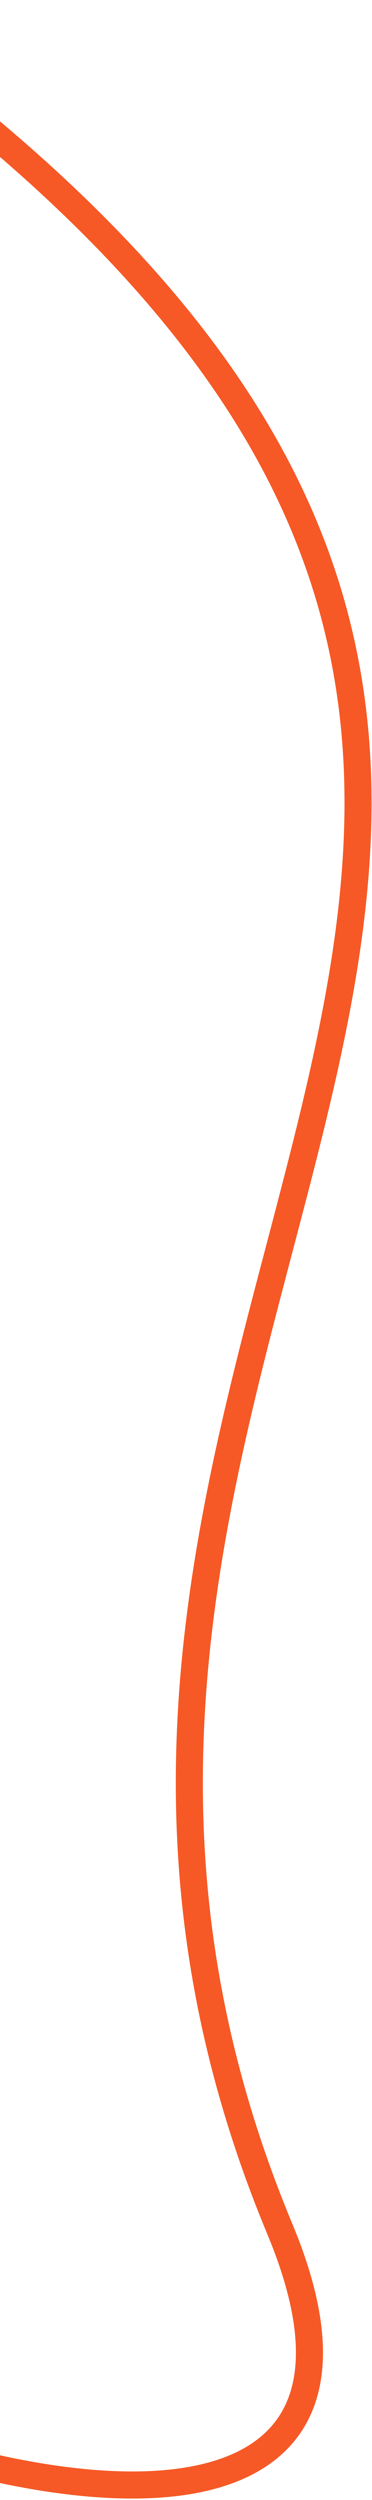
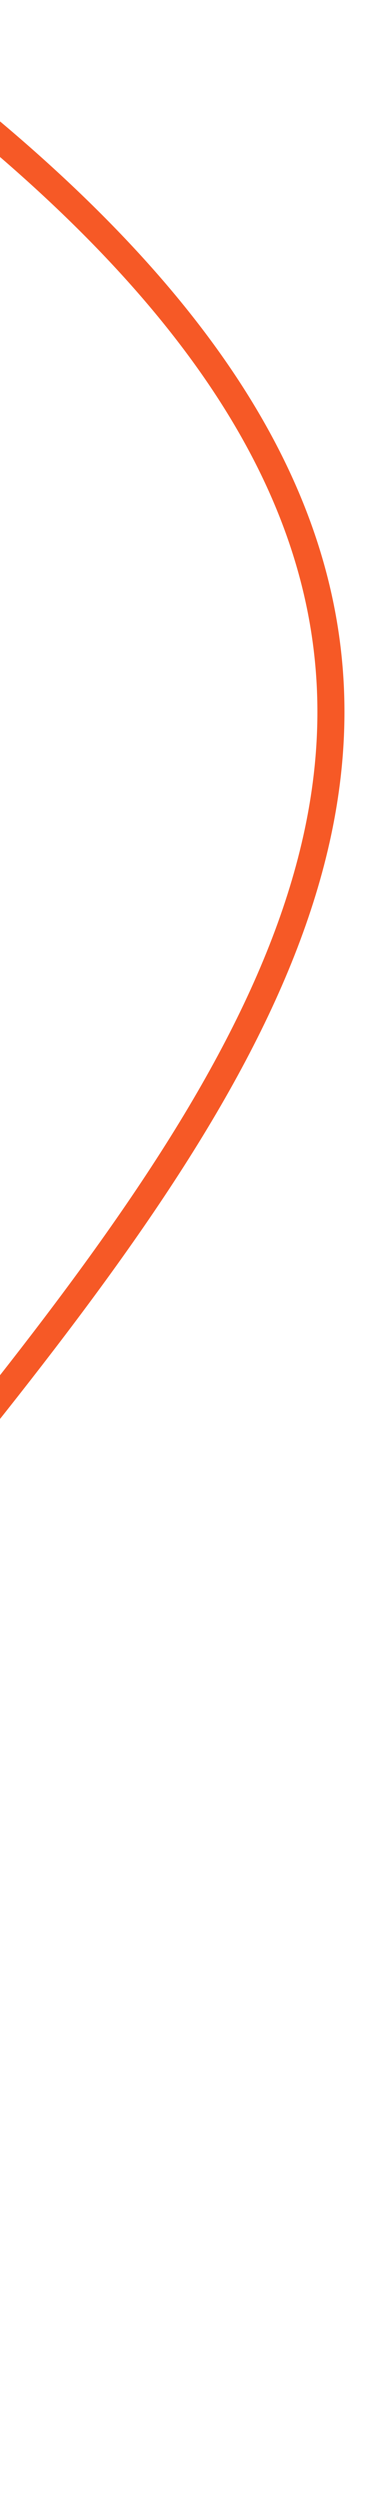
<svg xmlns="http://www.w3.org/2000/svg" width="55" height="369" viewBox="0 0 55 369" fill="none">
-   <path d="M-30.218 280.277C-19.479 279.606 -143.019 239.134 -84.064 317.74C-53.859 358.012 70.433 398.774 41.385 329.036C-13.089 198.261 124.832 122.744 -4.041 17.161C-48.609 -19.353 -56.172 21.189 -54.382 46.024" stroke="#F65926" stroke-width="4" />
+   <path d="M-30.218 280.277C-19.479 279.606 -143.019 239.134 -84.064 317.74C-13.089 198.261 124.832 122.744 -4.041 17.161C-48.609 -19.353 -56.172 21.189 -54.382 46.024" stroke="#F65926" stroke-width="4" />
</svg>